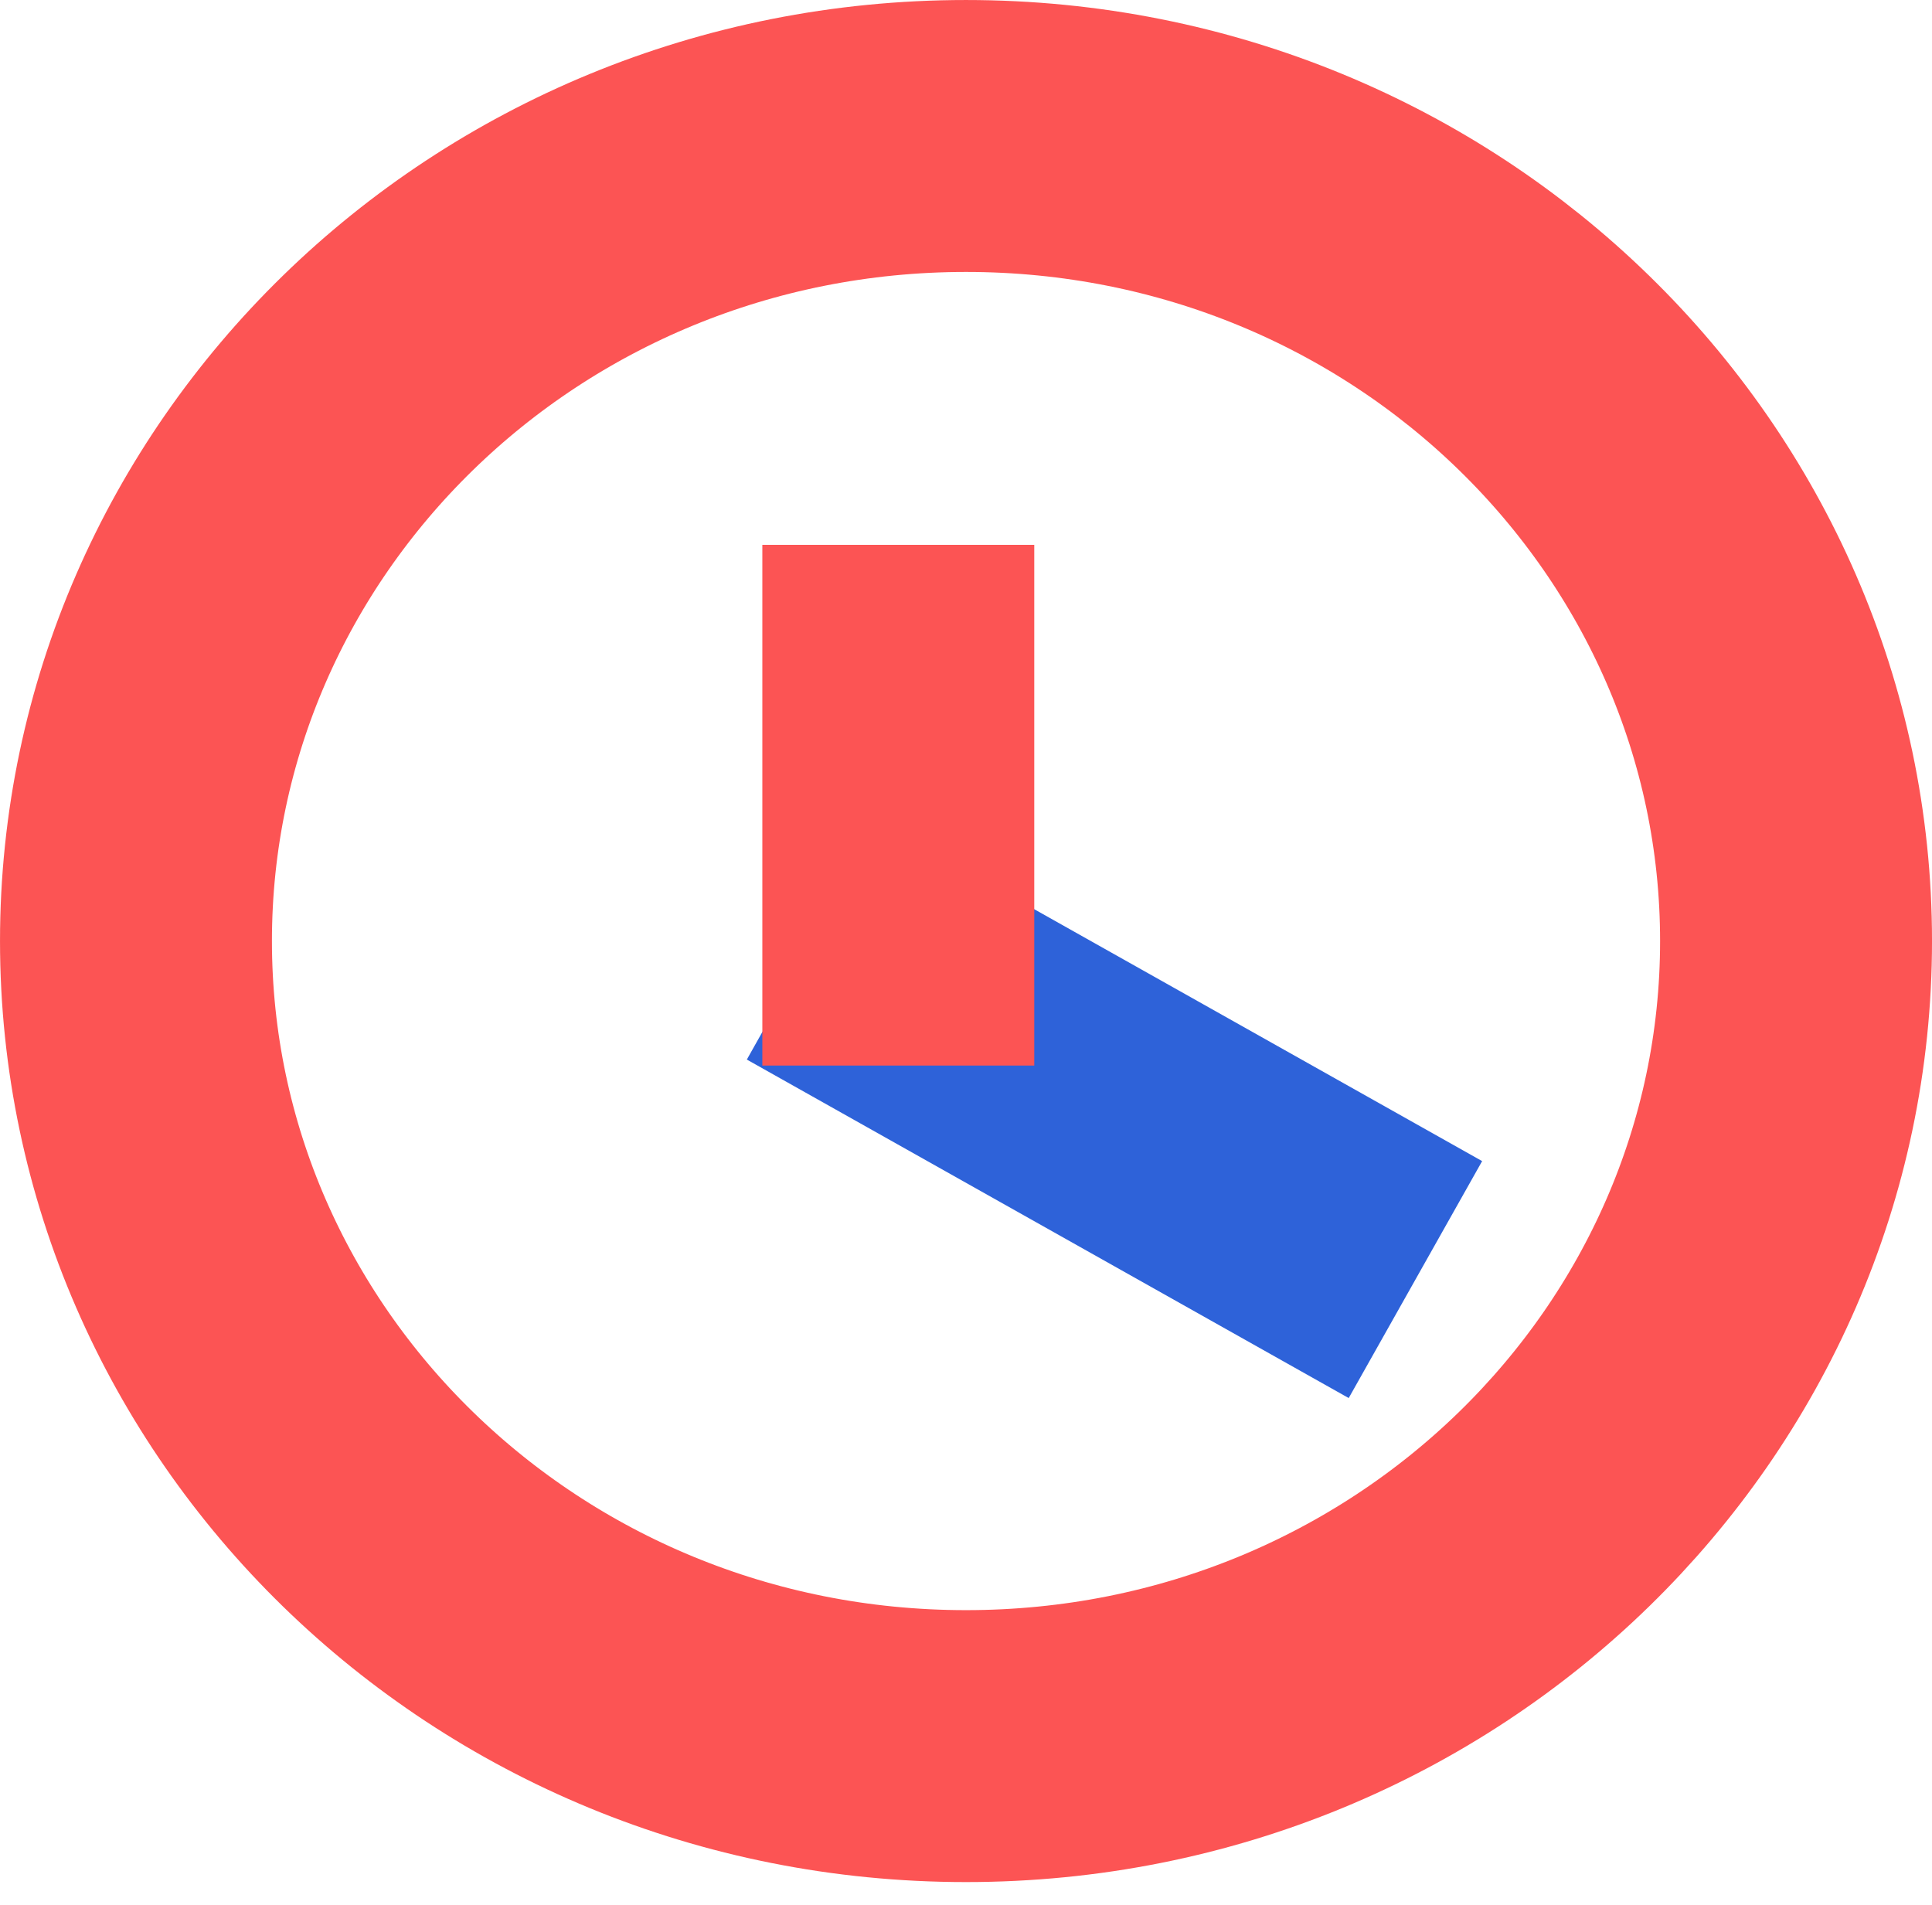
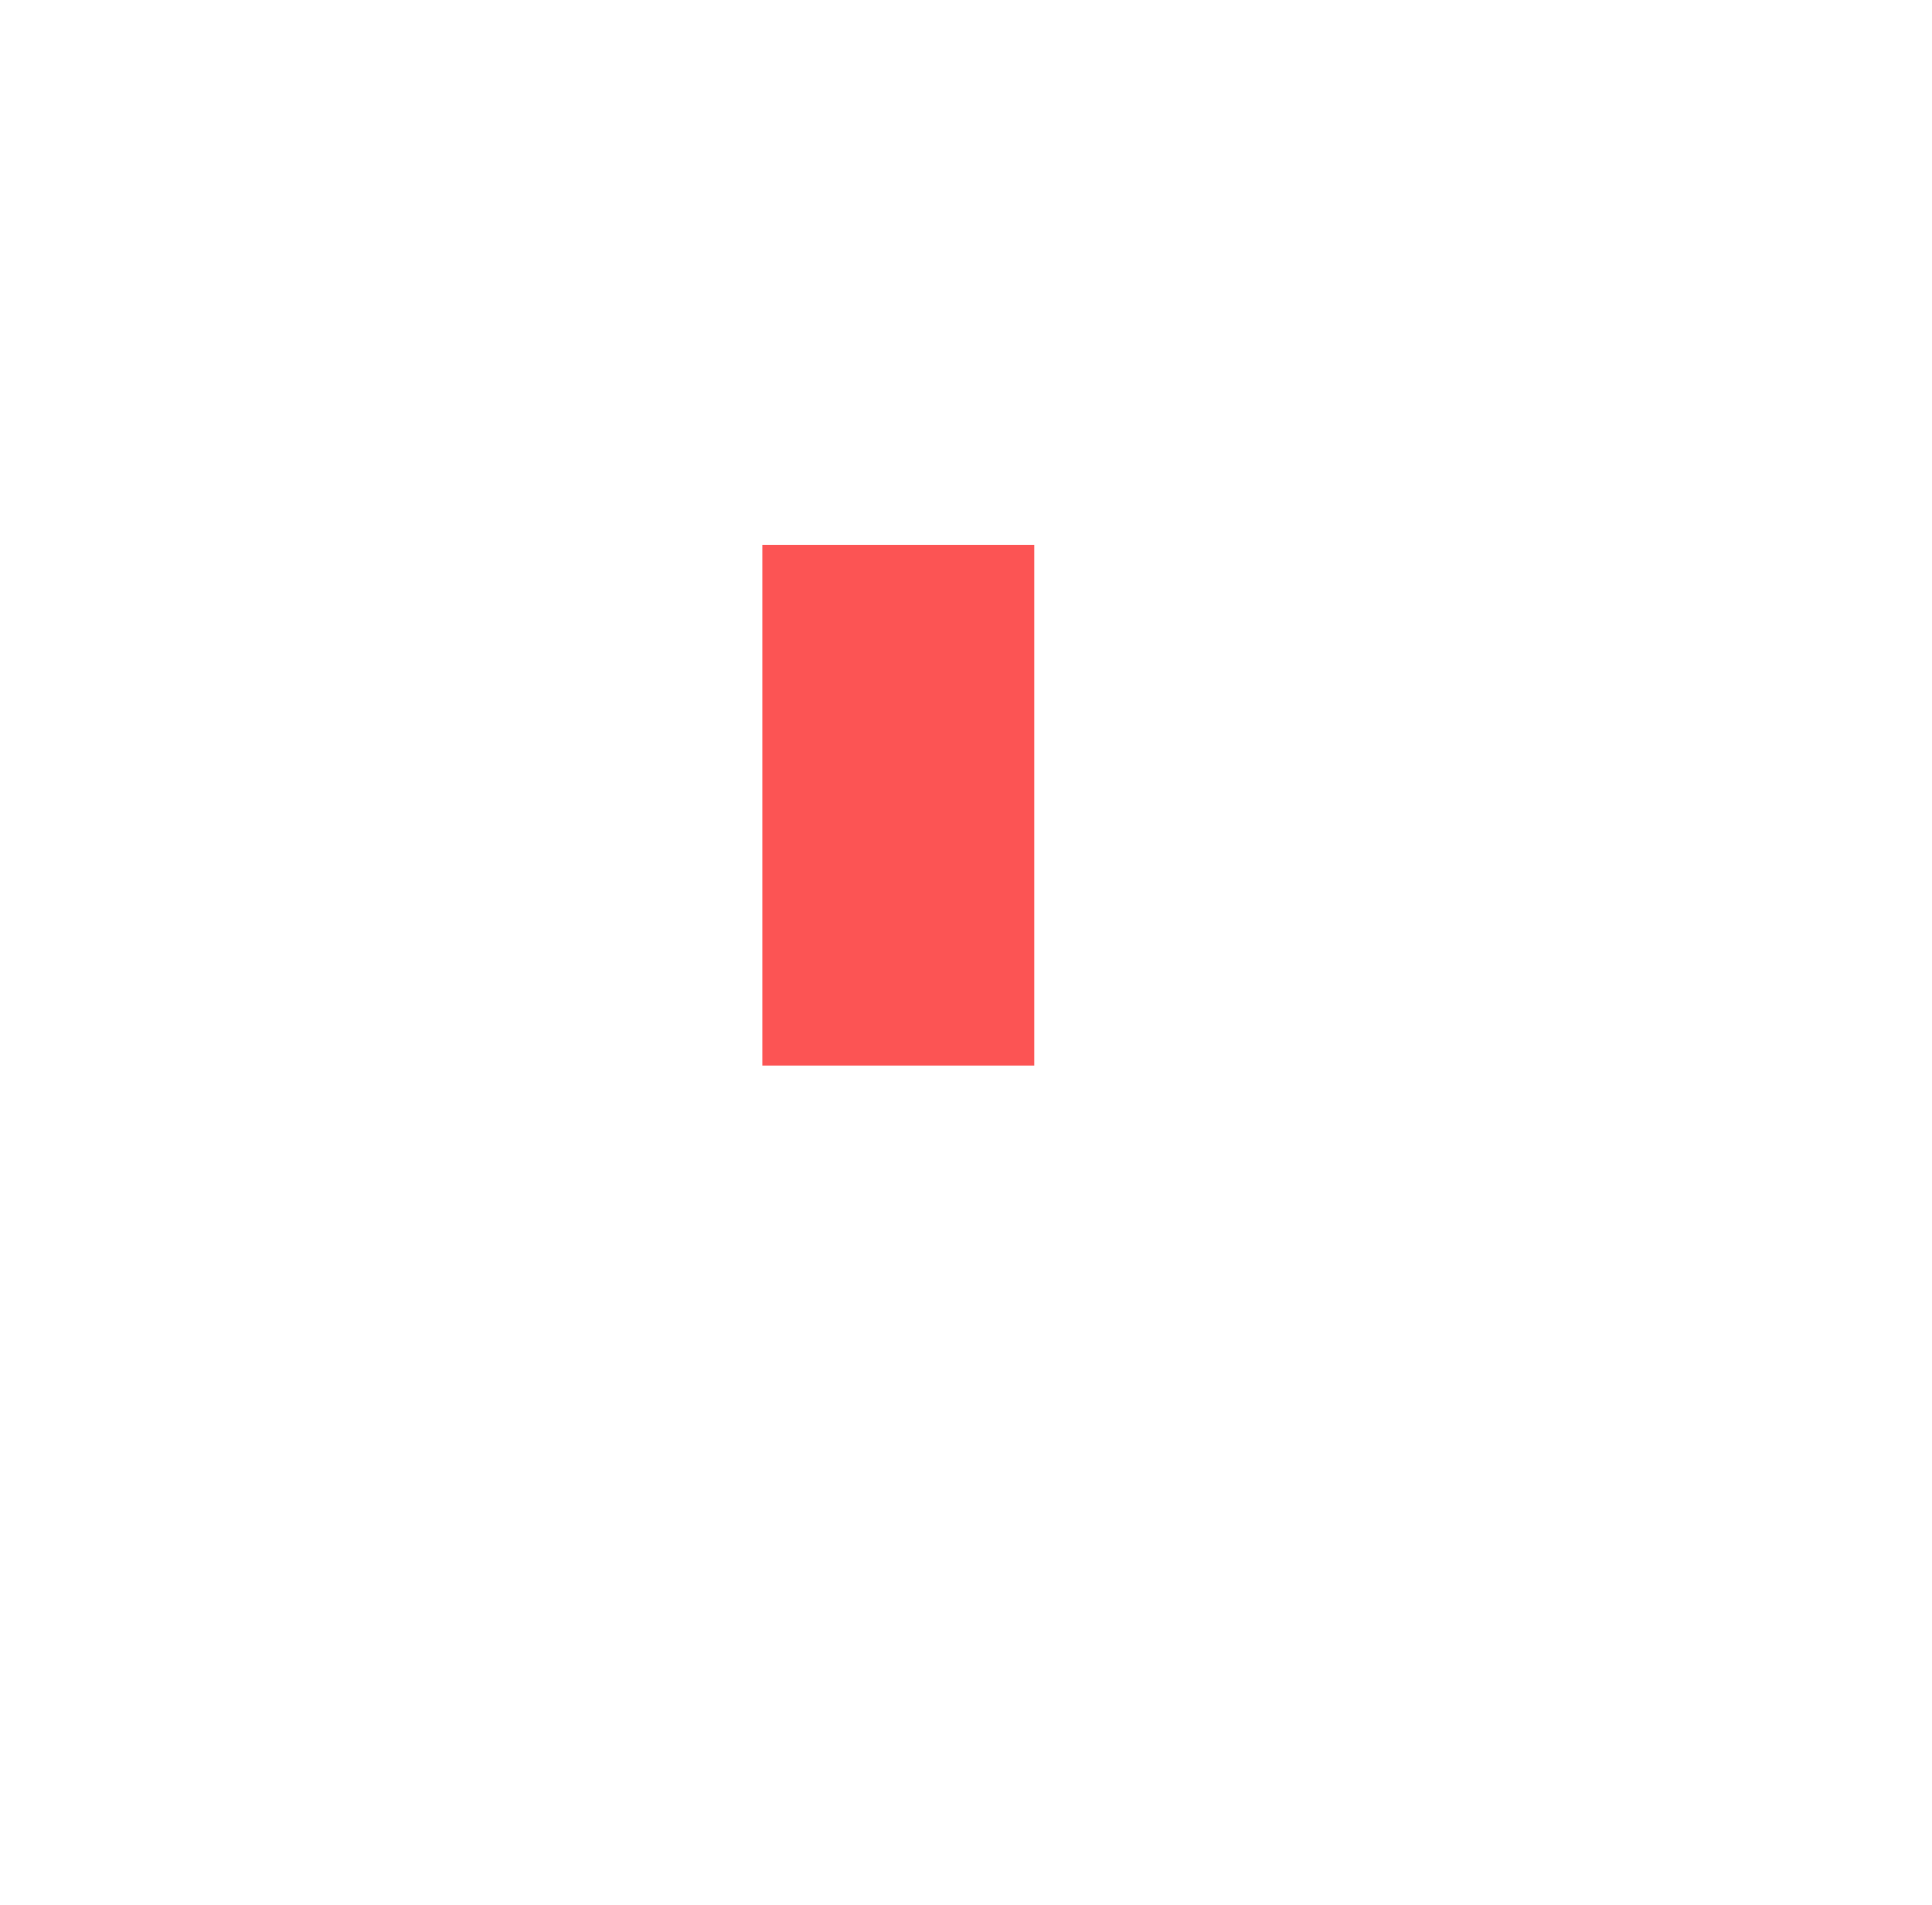
<svg xmlns="http://www.w3.org/2000/svg" width="71" height="70" viewBox="0 0 71 70" fill="none">
  <g style="mix-blend-mode:multiply">
-     <path d="M52.016 47.023C51.51 46.738 37.058 38.61 29.895 34.582" stroke="#2E62D9" stroke-width="9.993" />
-   </g>
+     </g>
  <g style="mix-blend-mode:multiply">
    <path d="M33.012 39.157C33.012 38.72 33.012 26.218 33.012 20.022" stroke="#FC5454" stroke-width="9.993" />
  </g>
-   <path d="M66.004 34.582C66.004 50.798 52.471 64.167 35.5 64.167C18.529 64.167 4.997 50.798 4.997 34.582C4.997 18.365 18.529 4.997 35.5 4.997C52.471 4.997 66.004 18.365 66.004 34.582Z" stroke="#FC5454" stroke-width="9.993" />
</svg>